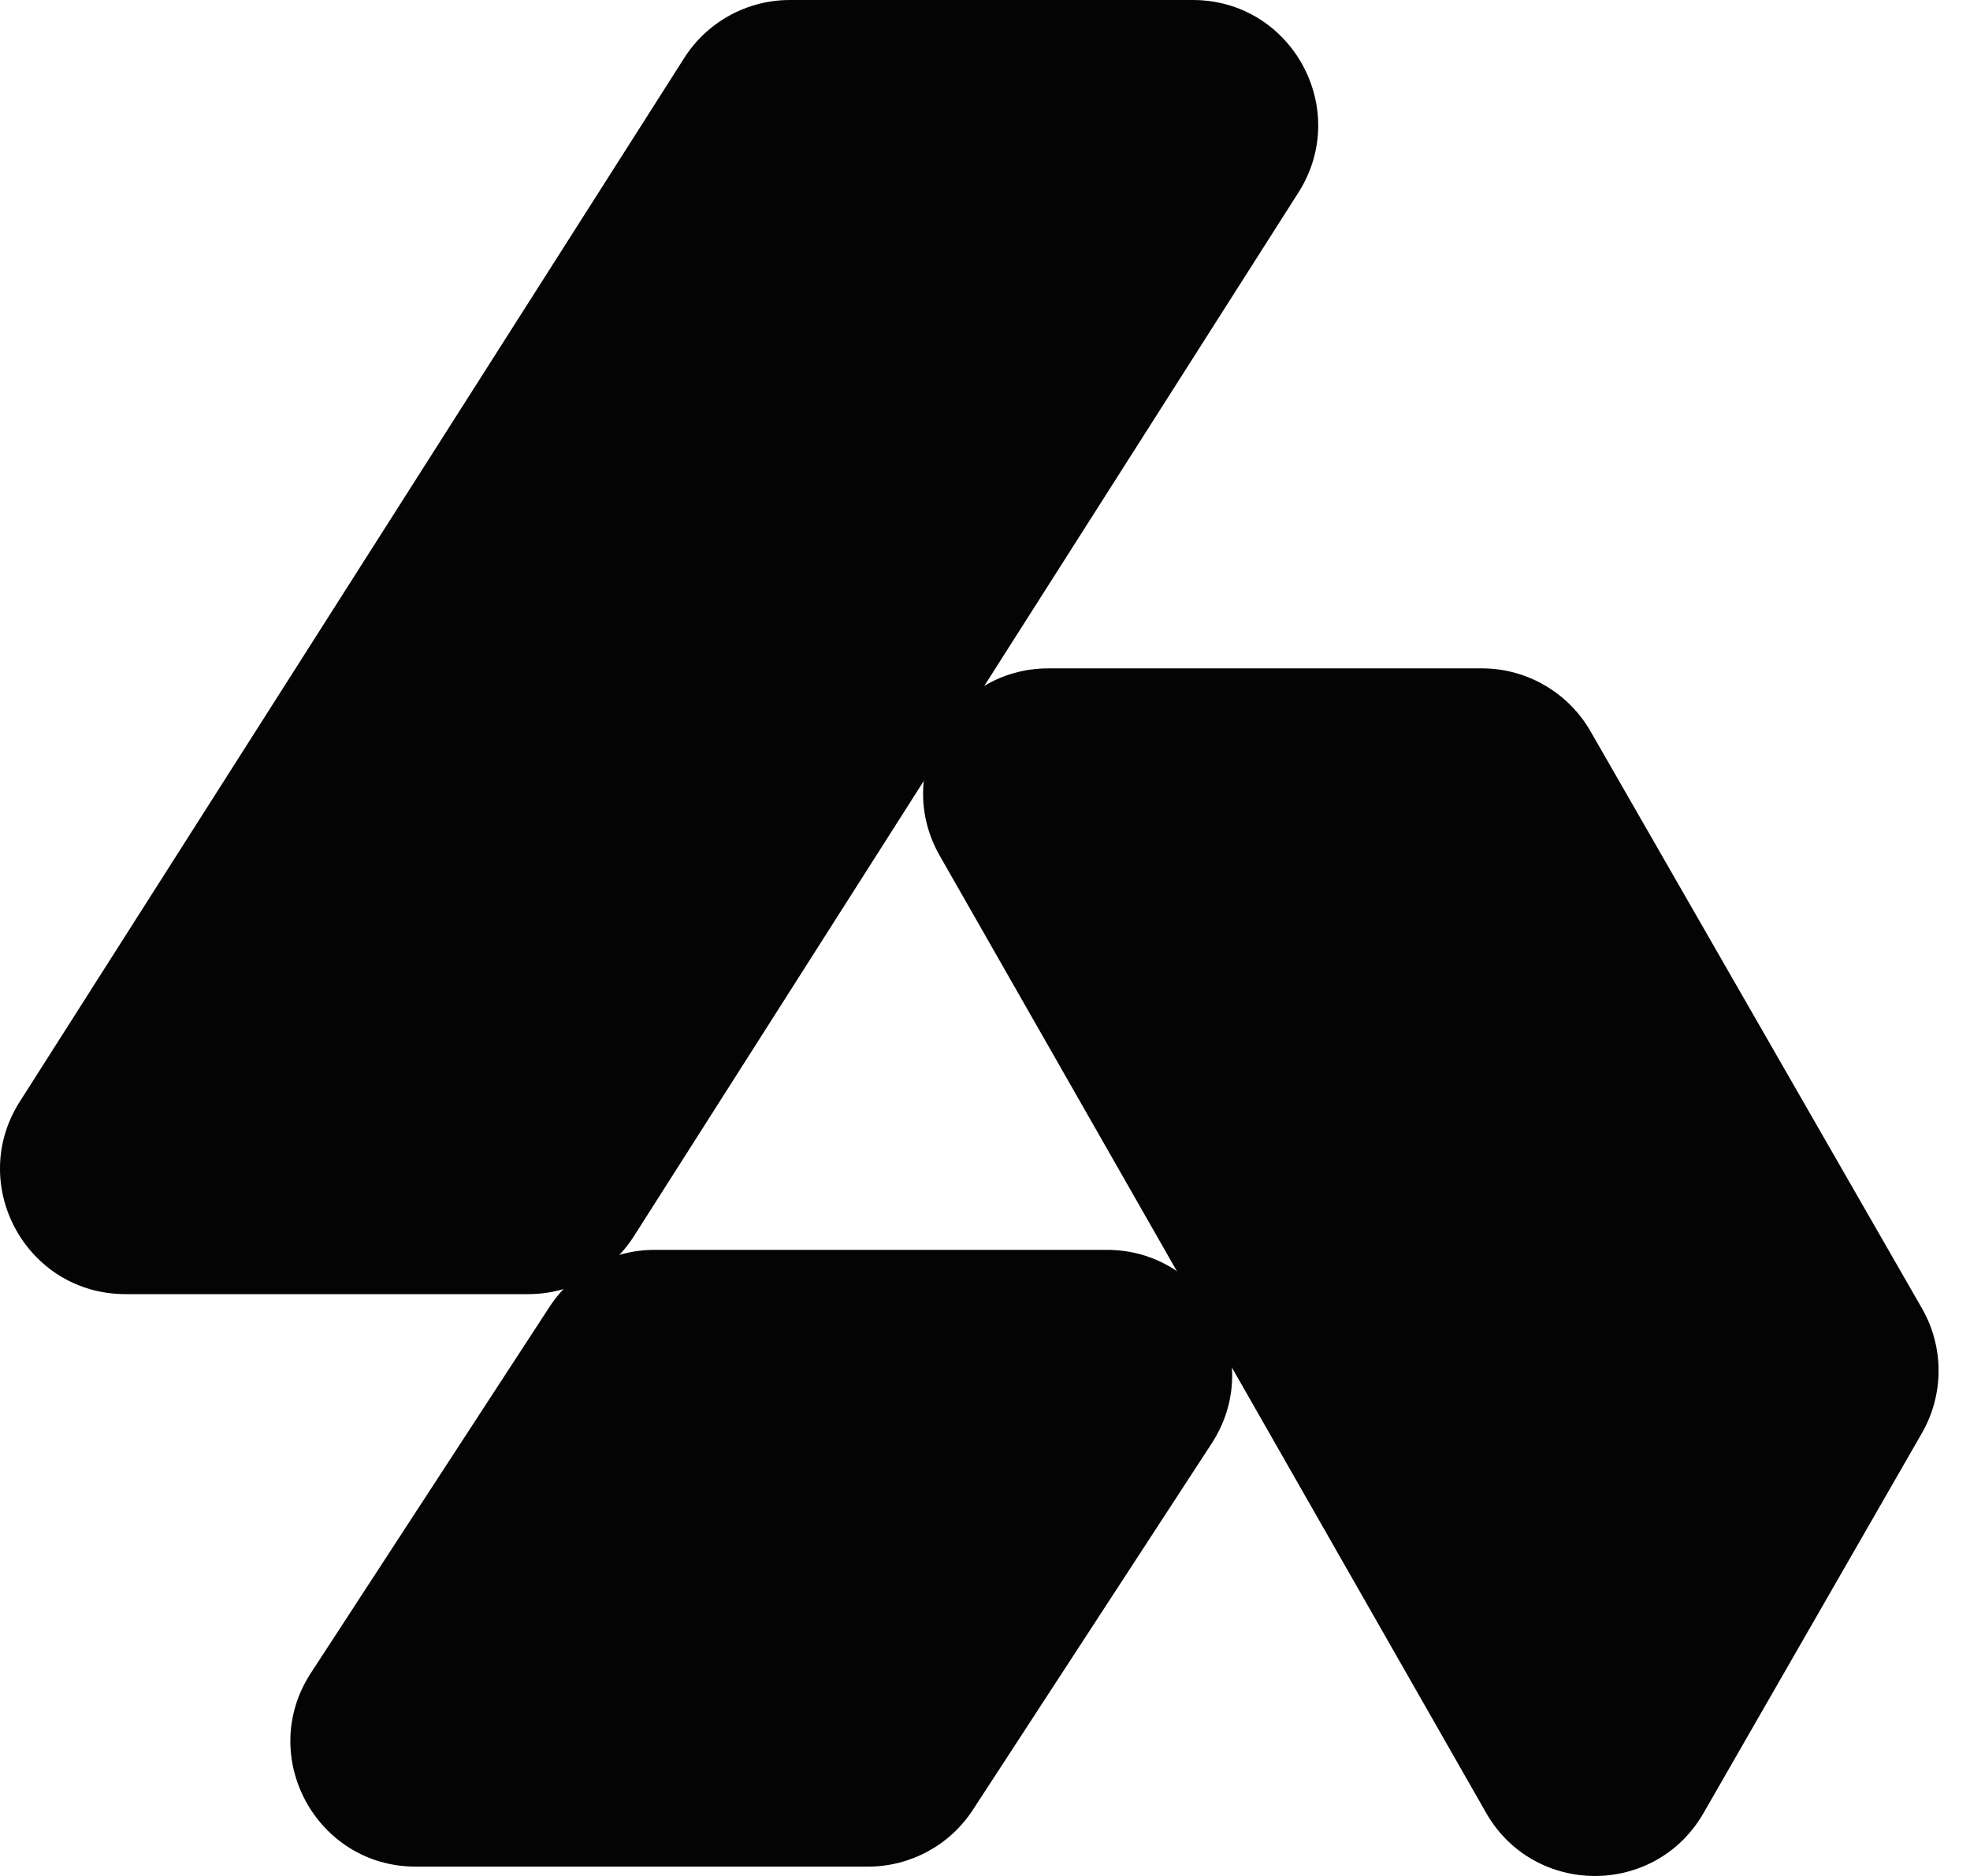
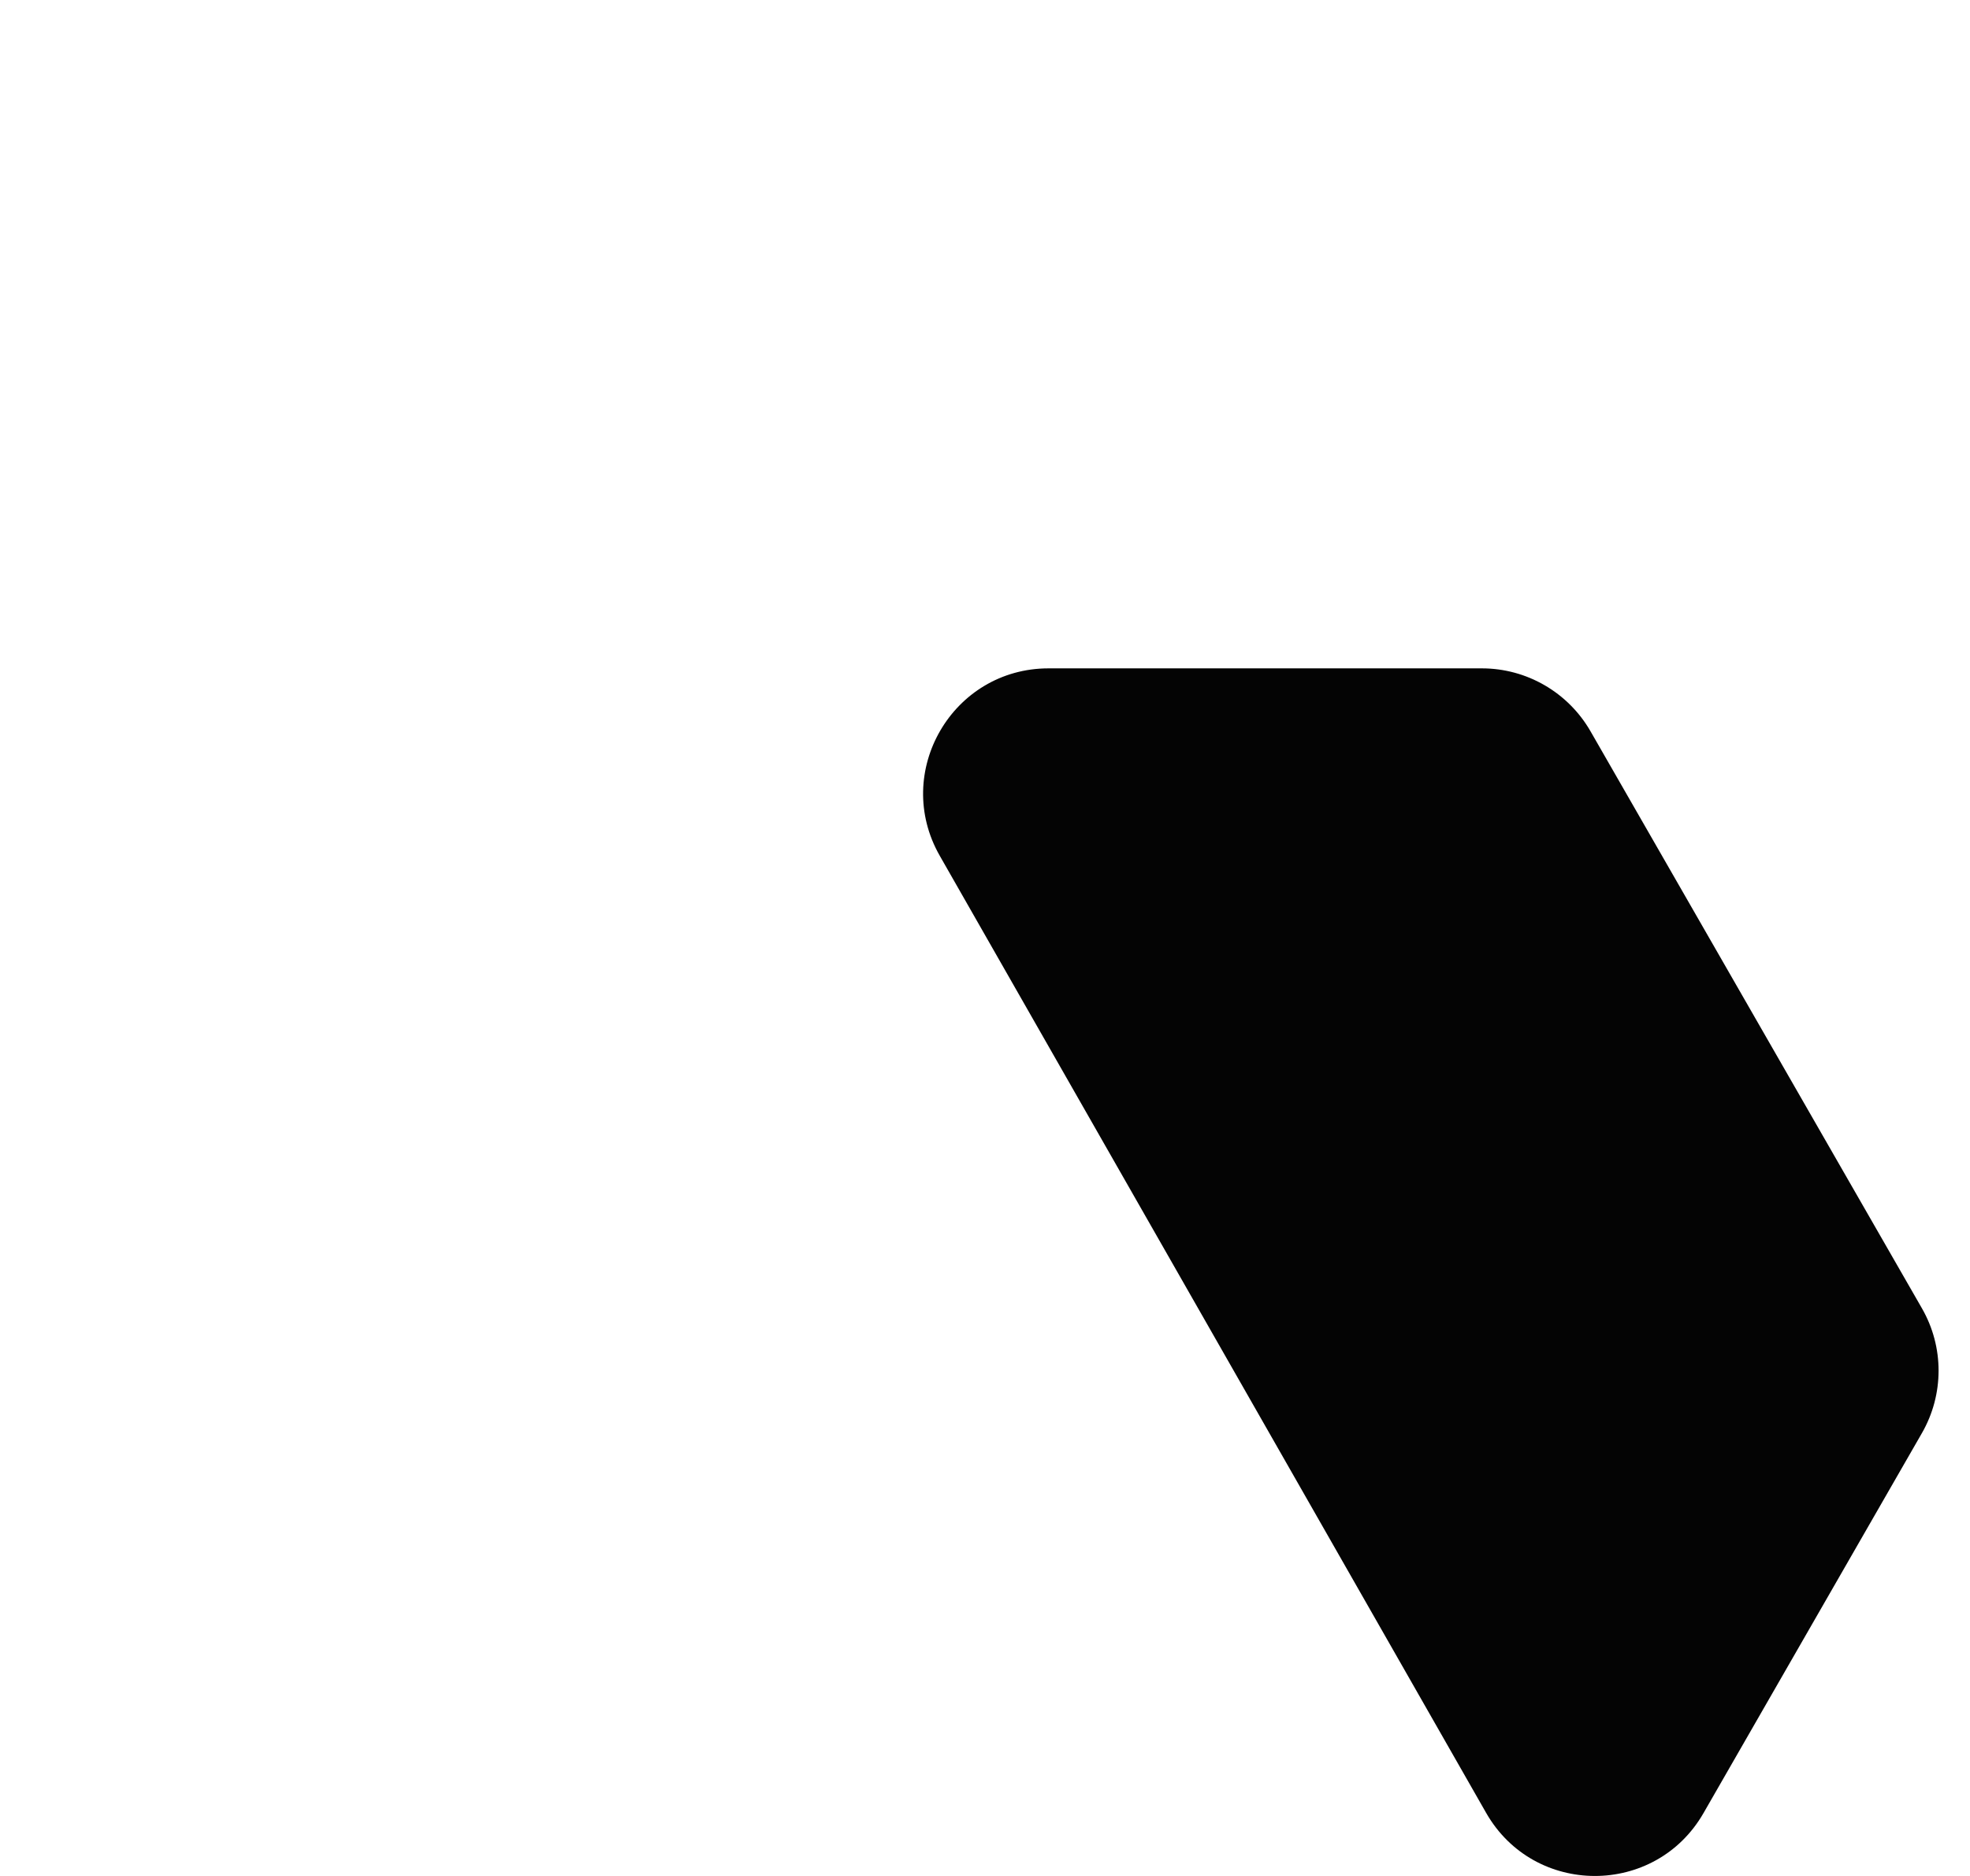
<svg xmlns="http://www.w3.org/2000/svg" width="42" height="40" viewBox="0 0 42 40" fill="none">
-   <path d="M14.588 1.236C15.079 0.466 15.928 0 16.841 0H25.429C27.537 0 28.814 2.327 27.682 4.105L13.516 26.357C13.025 27.128 12.176 27.594 11.263 27.594H2.675C0.567 27.594 -0.71 25.267 0.422 23.489L14.588 1.236Z" fill="#040404" />
-   <path d="M11.717 27.863C12.21 27.106 13.052 26.65 13.954 26.65H23.595C25.715 26.65 26.99 29.002 25.832 30.779L20.742 38.589C20.25 39.345 19.408 39.801 18.505 39.801H8.865C6.745 39.801 5.47 37.449 6.628 35.672L11.717 27.863Z" fill="#040404" />
  <path d="M33.909 15.592C33.432 14.763 32.549 14.251 31.593 14.251H22.355C20.305 14.251 19.019 16.465 20.035 18.246L31.683 38.653C32.706 40.446 35.289 40.45 36.318 38.66L40.975 30.557C41.448 29.733 41.449 28.72 40.975 27.896L33.909 15.592Z" fill="#040404" />
</svg>